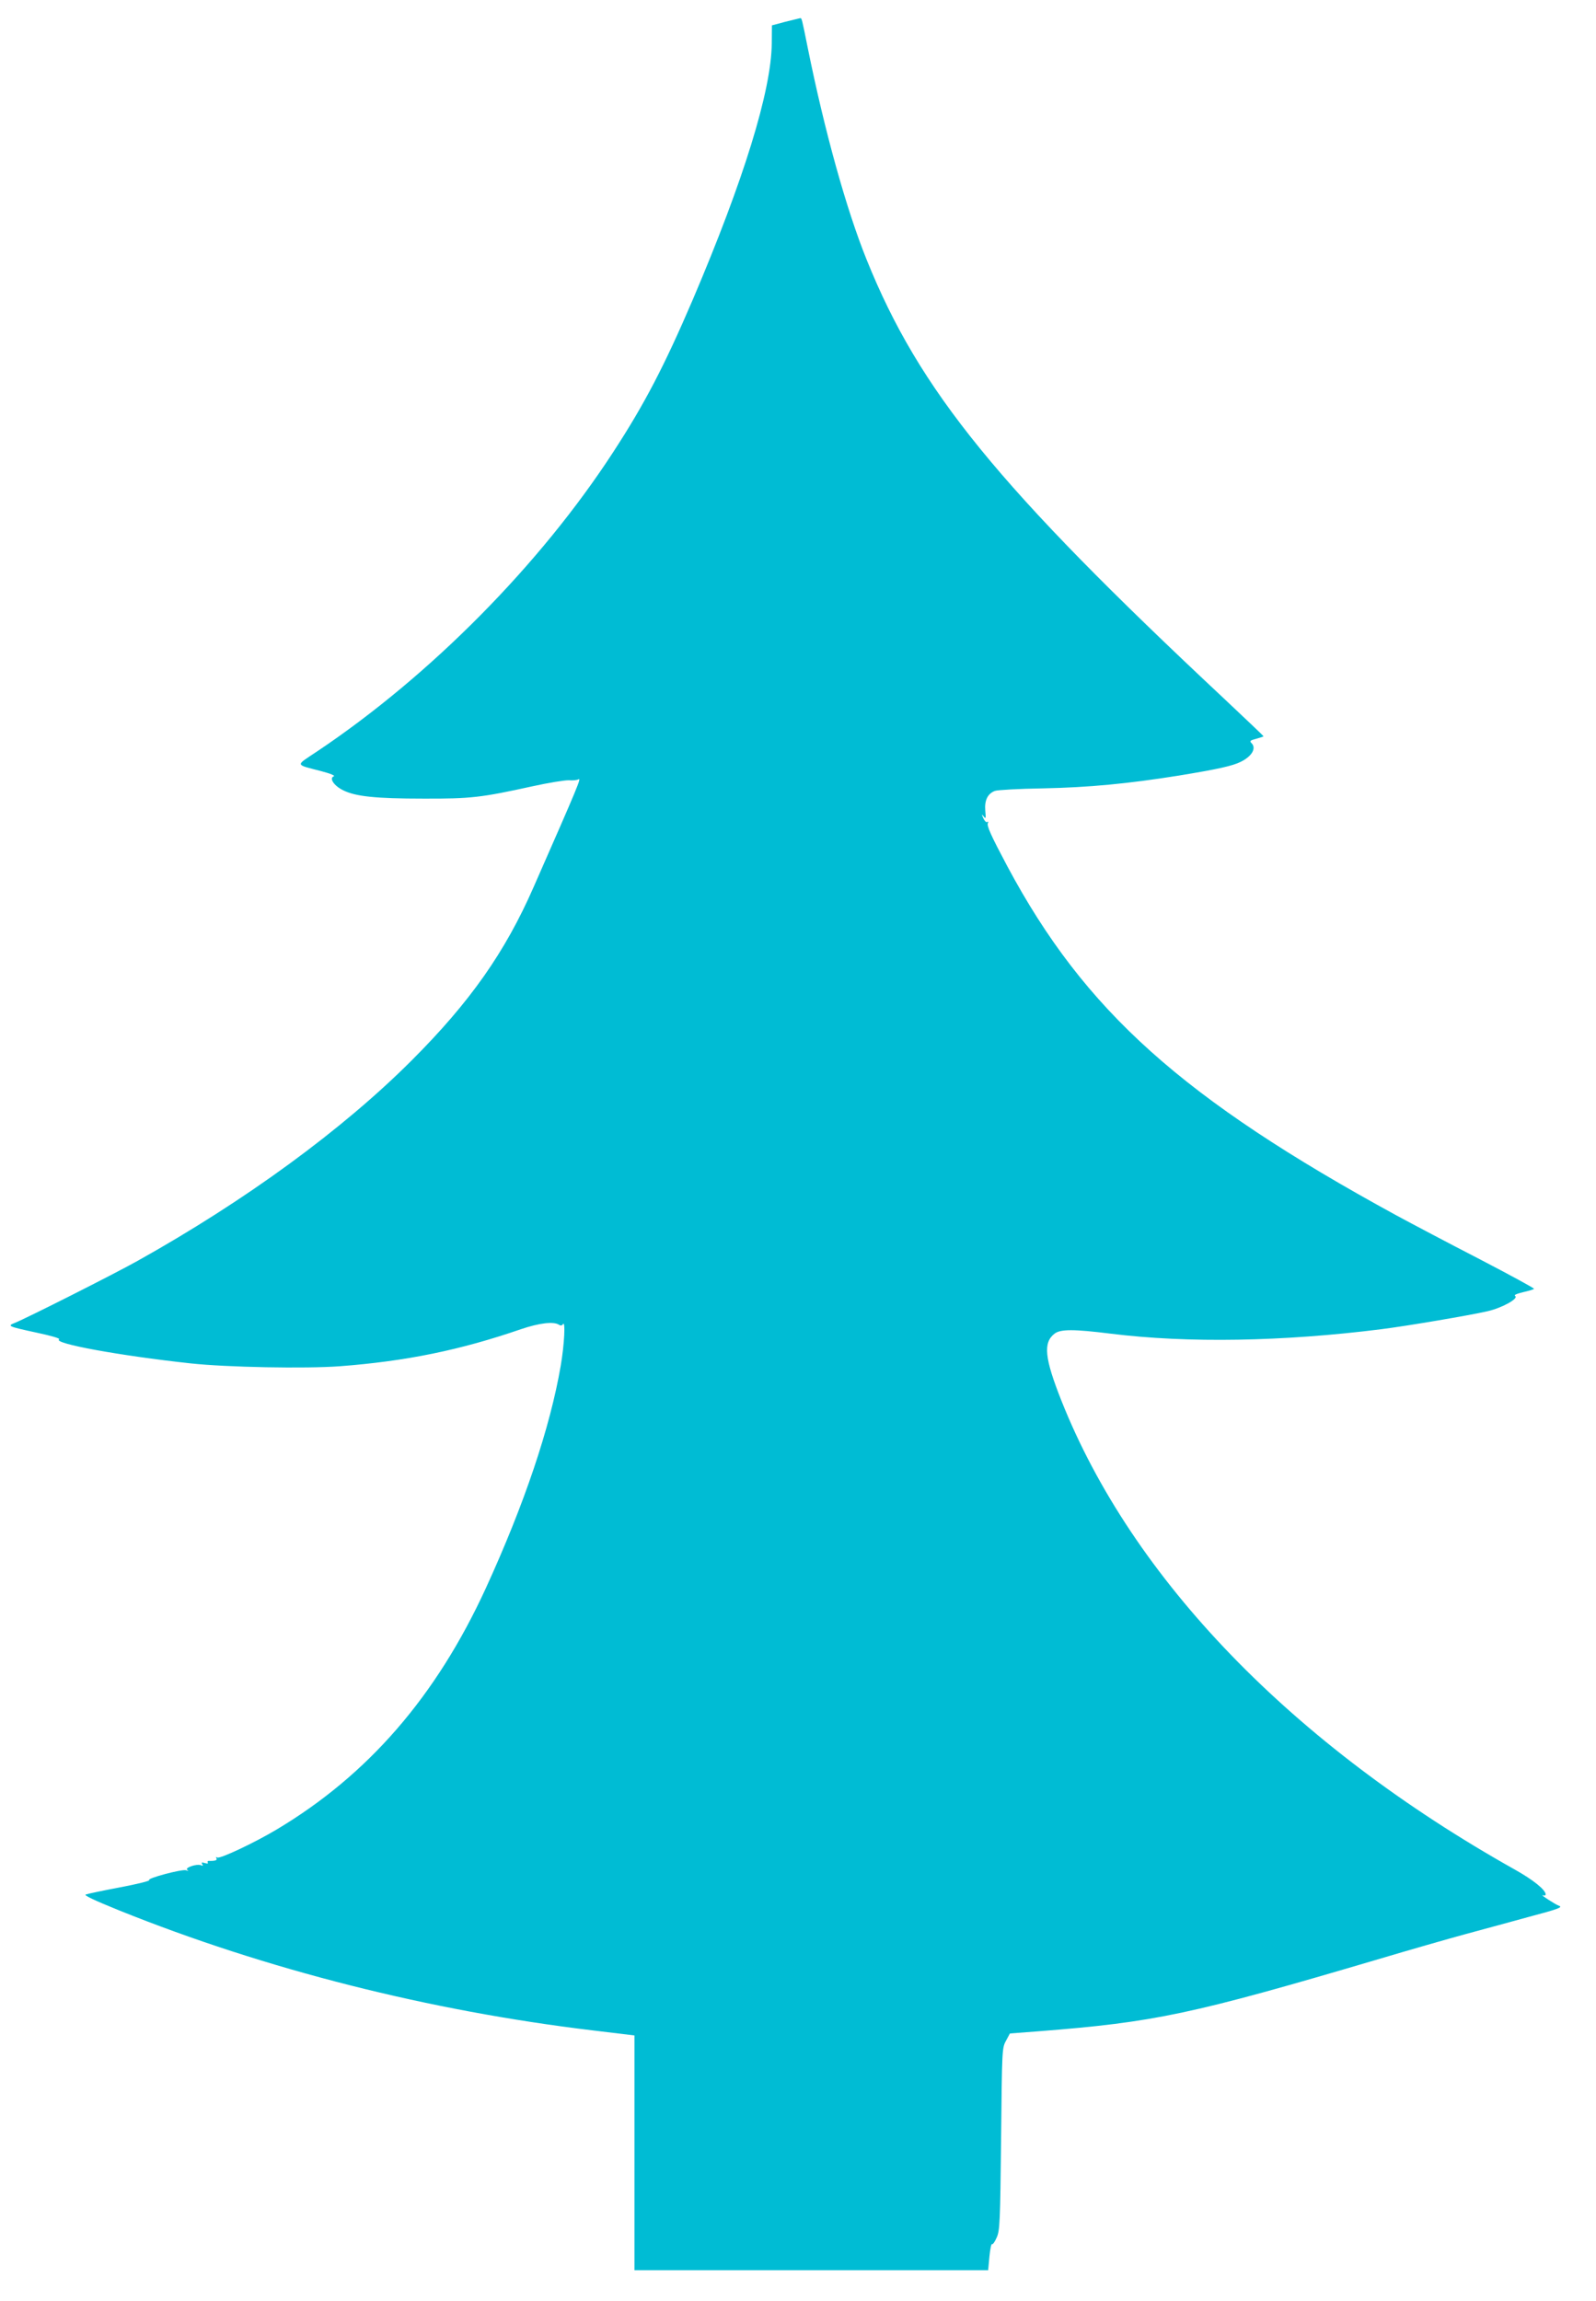
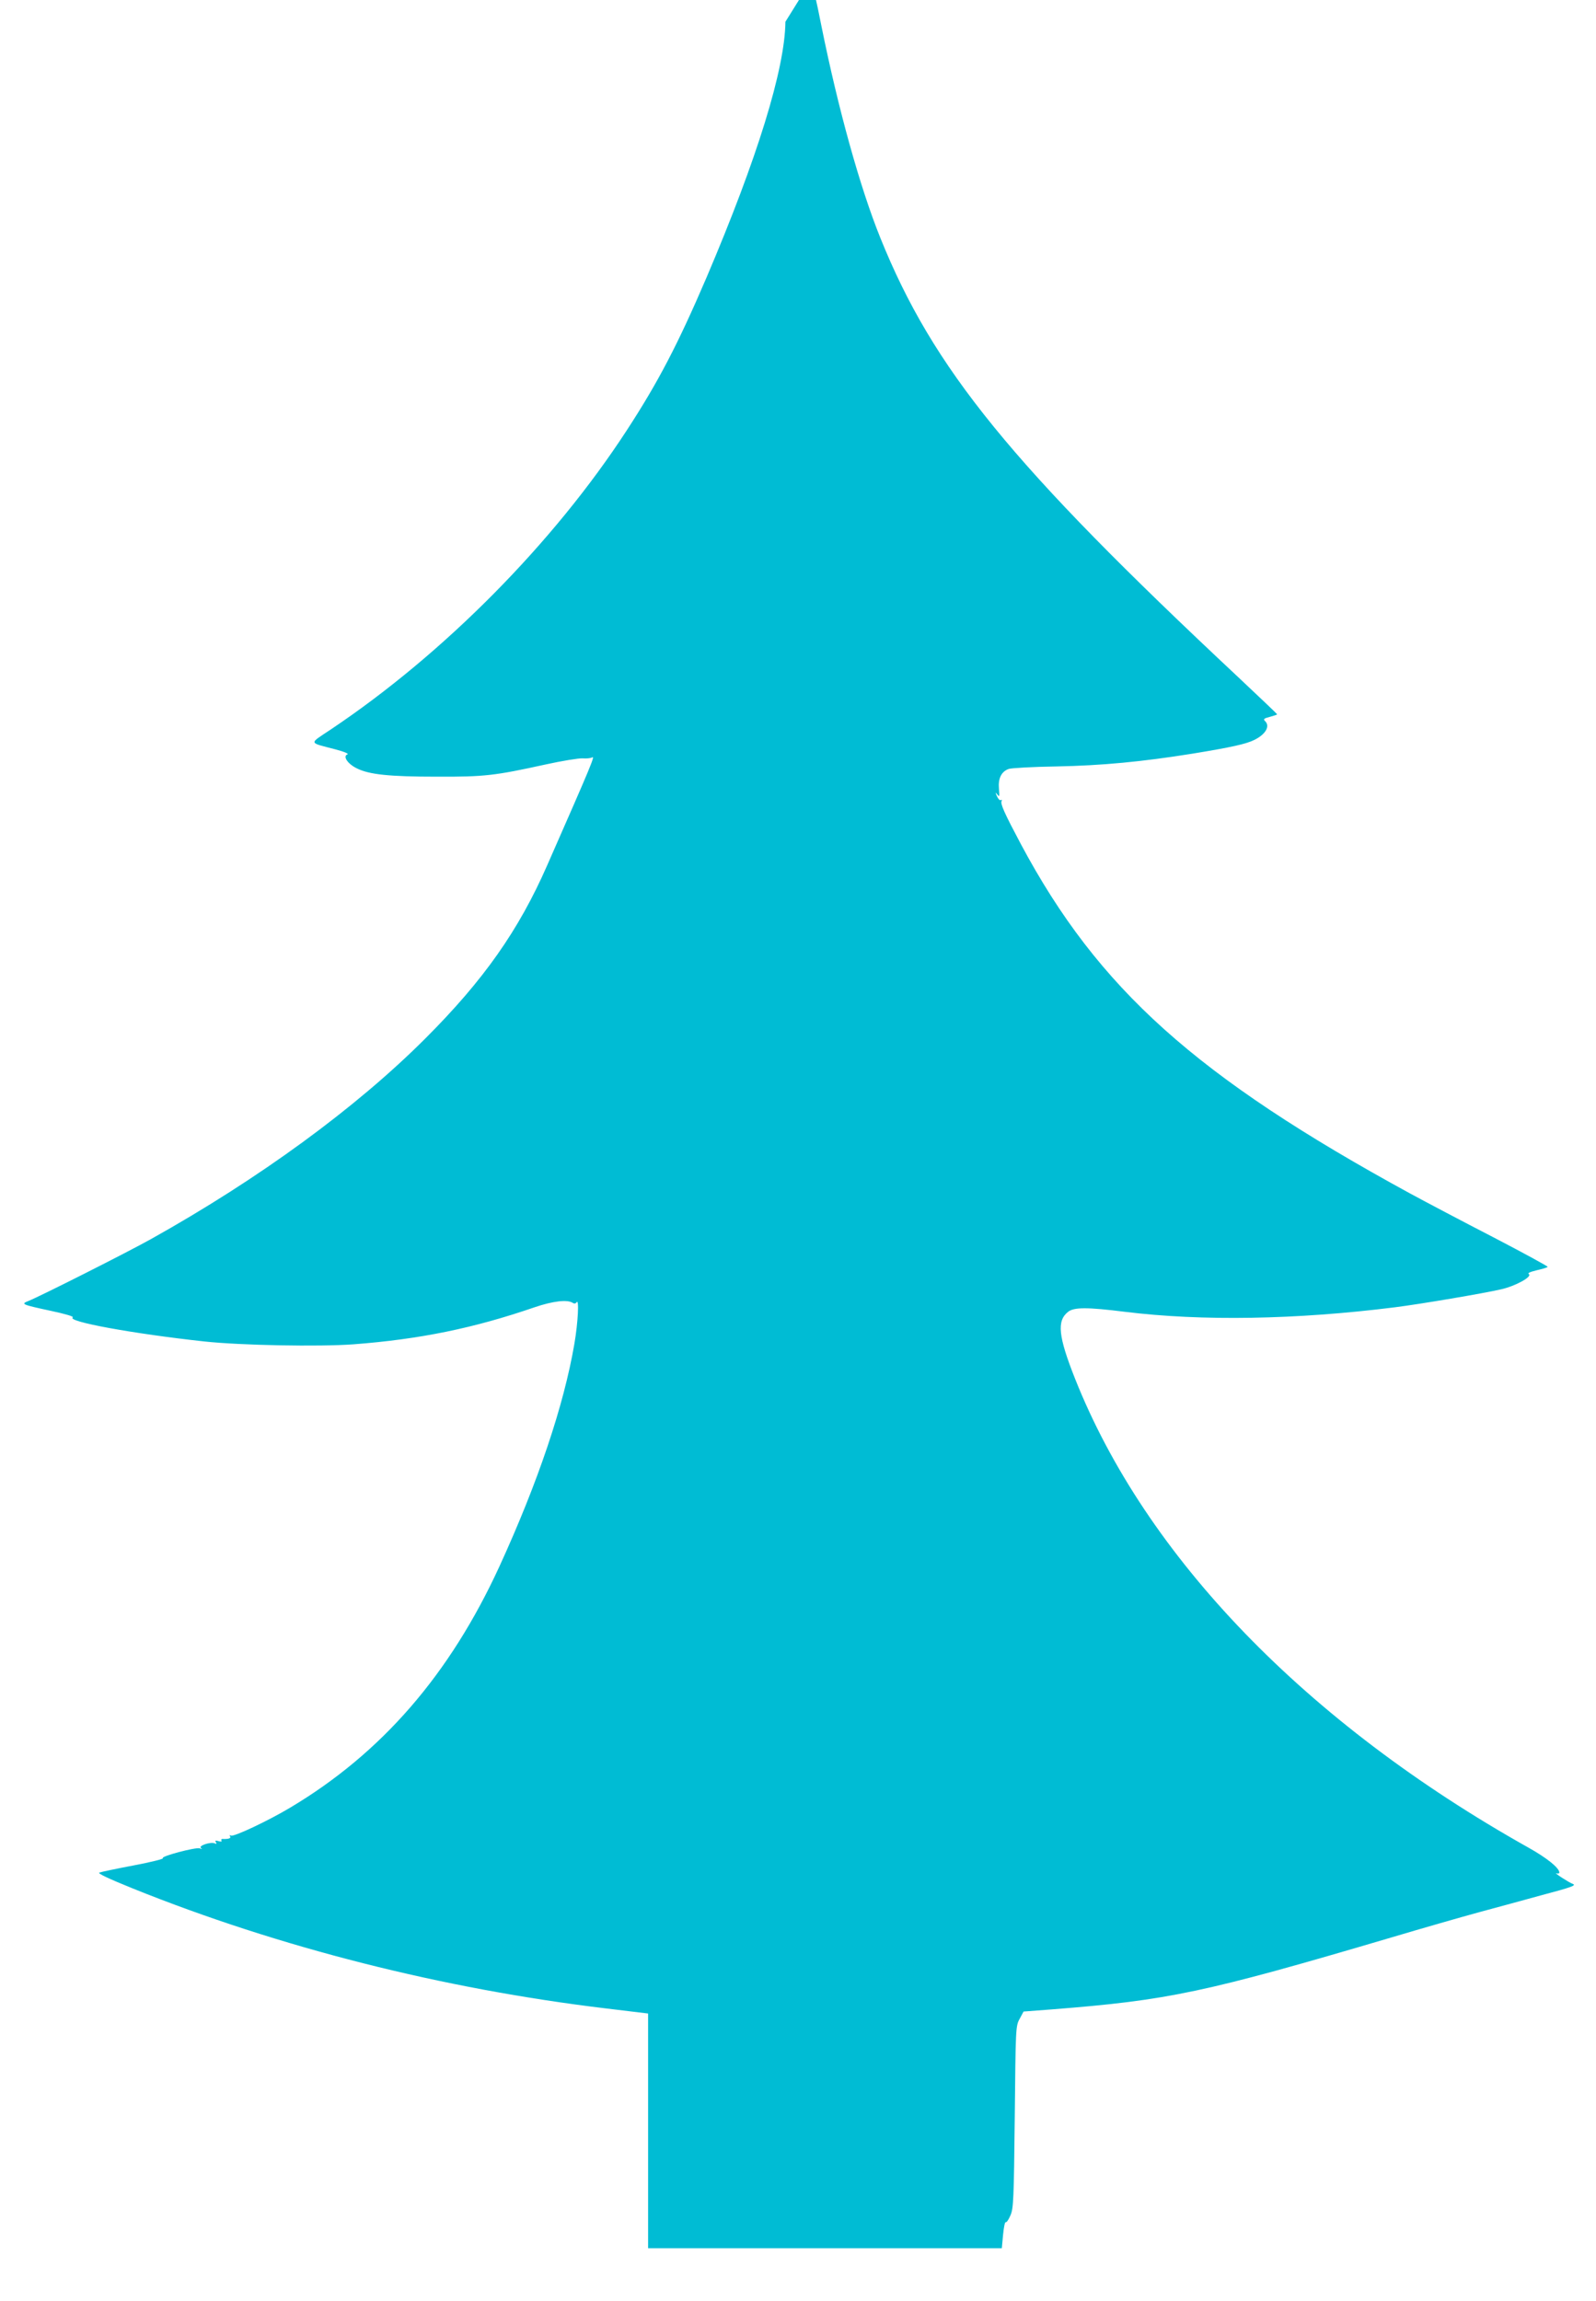
<svg xmlns="http://www.w3.org/2000/svg" version="1.0" width="888pt" height="1280pt" viewBox="0 0 888 1280" preserveAspectRatio="xMidYMid meet">
  <g transform="translate(0,1280) scale(0.1,-0.1)" fill="#00bcd4" stroke="none">
-     <path d="M4370 12679 l-75 -20 -1 -102 c-3 -263 -156 -759 -439 -1423 -159 -371 -269 -582 -443 -849 -407 -626 -1017 -1243 -1647 -1665 -124 -83 -127 -71 25 -111 50 -13 77 -25 67 -28 -27 -10 1 -53 53 -78 68 -34 180 -46 445 -46 265 -1 323 6 605 68 91 20 183 35 205 34 23 -2 46 1 53 5 18 11 3 -26 -249 -599 -159 -363 -354 -640 -679 -965 -385 -385 -922 -778 -1525 -1115 -136 -76 -616 -318 -683 -345 -44 -17 -36 -20 126 -55 75 -16 128 -31 121 -36 -37 -23 336 -91 731 -134 204 -22 639 -30 830 -16 370 28 671 90 1008 206 103 35 182 44 212 25 9 -6 17 -5 22 3 15 23 8 -113 -12 -230 -59 -345 -203 -772 -417 -1239 -276 -601 -655 -1039 -1165 -1343 -122 -73 -315 -164 -329 -155 -8 4 -9 3 -5 -4 7 -11 -7 -16 -41 -15 -7 1 -10 -4 -7 -9 4 -6 -2 -7 -16 -3 -17 5 -21 4 -15 -6 6 -9 4 -11 -7 -6 -24 9 -92 -14 -76 -26 9 -6 7 -7 -7 -2 -23 7 -220 -45 -205 -55 6 -4 -67 -22 -162 -40 -95 -18 -181 -36 -191 -40 -12 -4 47 -32 185 -88 817 -329 1727 -559 2636 -668 l232 -28 0 -653 0 -653 984 0 984 0 7 75 c4 41 10 73 15 70 4 -3 16 14 26 38 17 38 19 88 24 547 5 495 5 506 27 546 l22 41 158 12 c650 51 848 93 1888 400 171 51 391 114 490 141 99 27 256 69 349 95 166 44 192 54 171 62 -21 7 -109 65 -92 59 9 -3 17 -1 17 4 0 26 -70 82 -172 139 -1237 694 -2129 1617 -2523 2610 -93 235 -102 321 -38 371 33 26 107 26 315 0 428 -53 954 -44 1503 25 143 18 491 77 591 100 80 18 176 71 154 85 -8 5 7 12 44 21 31 7 59 15 61 19 2 3 -134 77 -303 165 -169 87 -377 197 -462 243 -1191 650 -1735 1138 -2165 1942 -92 173 -117 228 -108 242 3 6 2 8 -4 5 -6 -4 -15 6 -22 21 -10 23 -10 25 2 10 12 -16 13 -11 9 32 -5 57 13 95 54 110 13 5 133 12 267 14 253 5 474 26 755 71 220 36 300 54 346 77 62 31 87 75 60 103 -13 12 -9 16 26 25 22 6 40 12 40 14 0 2 -98 95 -217 207 -1264 1183 -1697 1715 -1991 2444 -113 280 -234 715 -328 1180 -33 164 -33 165 -42 164 -4 -1 -41 -10 -82 -20z" />
+     <path d="M4370 12679 c-3 -263 -156 -759 -439 -1423 -159 -371 -269 -582 -443 -849 -407 -626 -1017 -1243 -1647 -1665 -124 -83 -127 -71 25 -111 50 -13 77 -25 67 -28 -27 -10 1 -53 53 -78 68 -34 180 -46 445 -46 265 -1 323 6 605 68 91 20 183 35 205 34 23 -2 46 1 53 5 18 11 3 -26 -249 -599 -159 -363 -354 -640 -679 -965 -385 -385 -922 -778 -1525 -1115 -136 -76 -616 -318 -683 -345 -44 -17 -36 -20 126 -55 75 -16 128 -31 121 -36 -37 -23 336 -91 731 -134 204 -22 639 -30 830 -16 370 28 671 90 1008 206 103 35 182 44 212 25 9 -6 17 -5 22 3 15 23 8 -113 -12 -230 -59 -345 -203 -772 -417 -1239 -276 -601 -655 -1039 -1165 -1343 -122 -73 -315 -164 -329 -155 -8 4 -9 3 -5 -4 7 -11 -7 -16 -41 -15 -7 1 -10 -4 -7 -9 4 -6 -2 -7 -16 -3 -17 5 -21 4 -15 -6 6 -9 4 -11 -7 -6 -24 9 -92 -14 -76 -26 9 -6 7 -7 -7 -2 -23 7 -220 -45 -205 -55 6 -4 -67 -22 -162 -40 -95 -18 -181 -36 -191 -40 -12 -4 47 -32 185 -88 817 -329 1727 -559 2636 -668 l232 -28 0 -653 0 -653 984 0 984 0 7 75 c4 41 10 73 15 70 4 -3 16 14 26 38 17 38 19 88 24 547 5 495 5 506 27 546 l22 41 158 12 c650 51 848 93 1888 400 171 51 391 114 490 141 99 27 256 69 349 95 166 44 192 54 171 62 -21 7 -109 65 -92 59 9 -3 17 -1 17 4 0 26 -70 82 -172 139 -1237 694 -2129 1617 -2523 2610 -93 235 -102 321 -38 371 33 26 107 26 315 0 428 -53 954 -44 1503 25 143 18 491 77 591 100 80 18 176 71 154 85 -8 5 7 12 44 21 31 7 59 15 61 19 2 3 -134 77 -303 165 -169 87 -377 197 -462 243 -1191 650 -1735 1138 -2165 1942 -92 173 -117 228 -108 242 3 6 2 8 -4 5 -6 -4 -15 6 -22 21 -10 23 -10 25 2 10 12 -16 13 -11 9 32 -5 57 13 95 54 110 13 5 133 12 267 14 253 5 474 26 755 71 220 36 300 54 346 77 62 31 87 75 60 103 -13 12 -9 16 26 25 22 6 40 12 40 14 0 2 -98 95 -217 207 -1264 1183 -1697 1715 -1991 2444 -113 280 -234 715 -328 1180 -33 164 -33 165 -42 164 -4 -1 -41 -10 -82 -20z" />
  </g>
</svg>